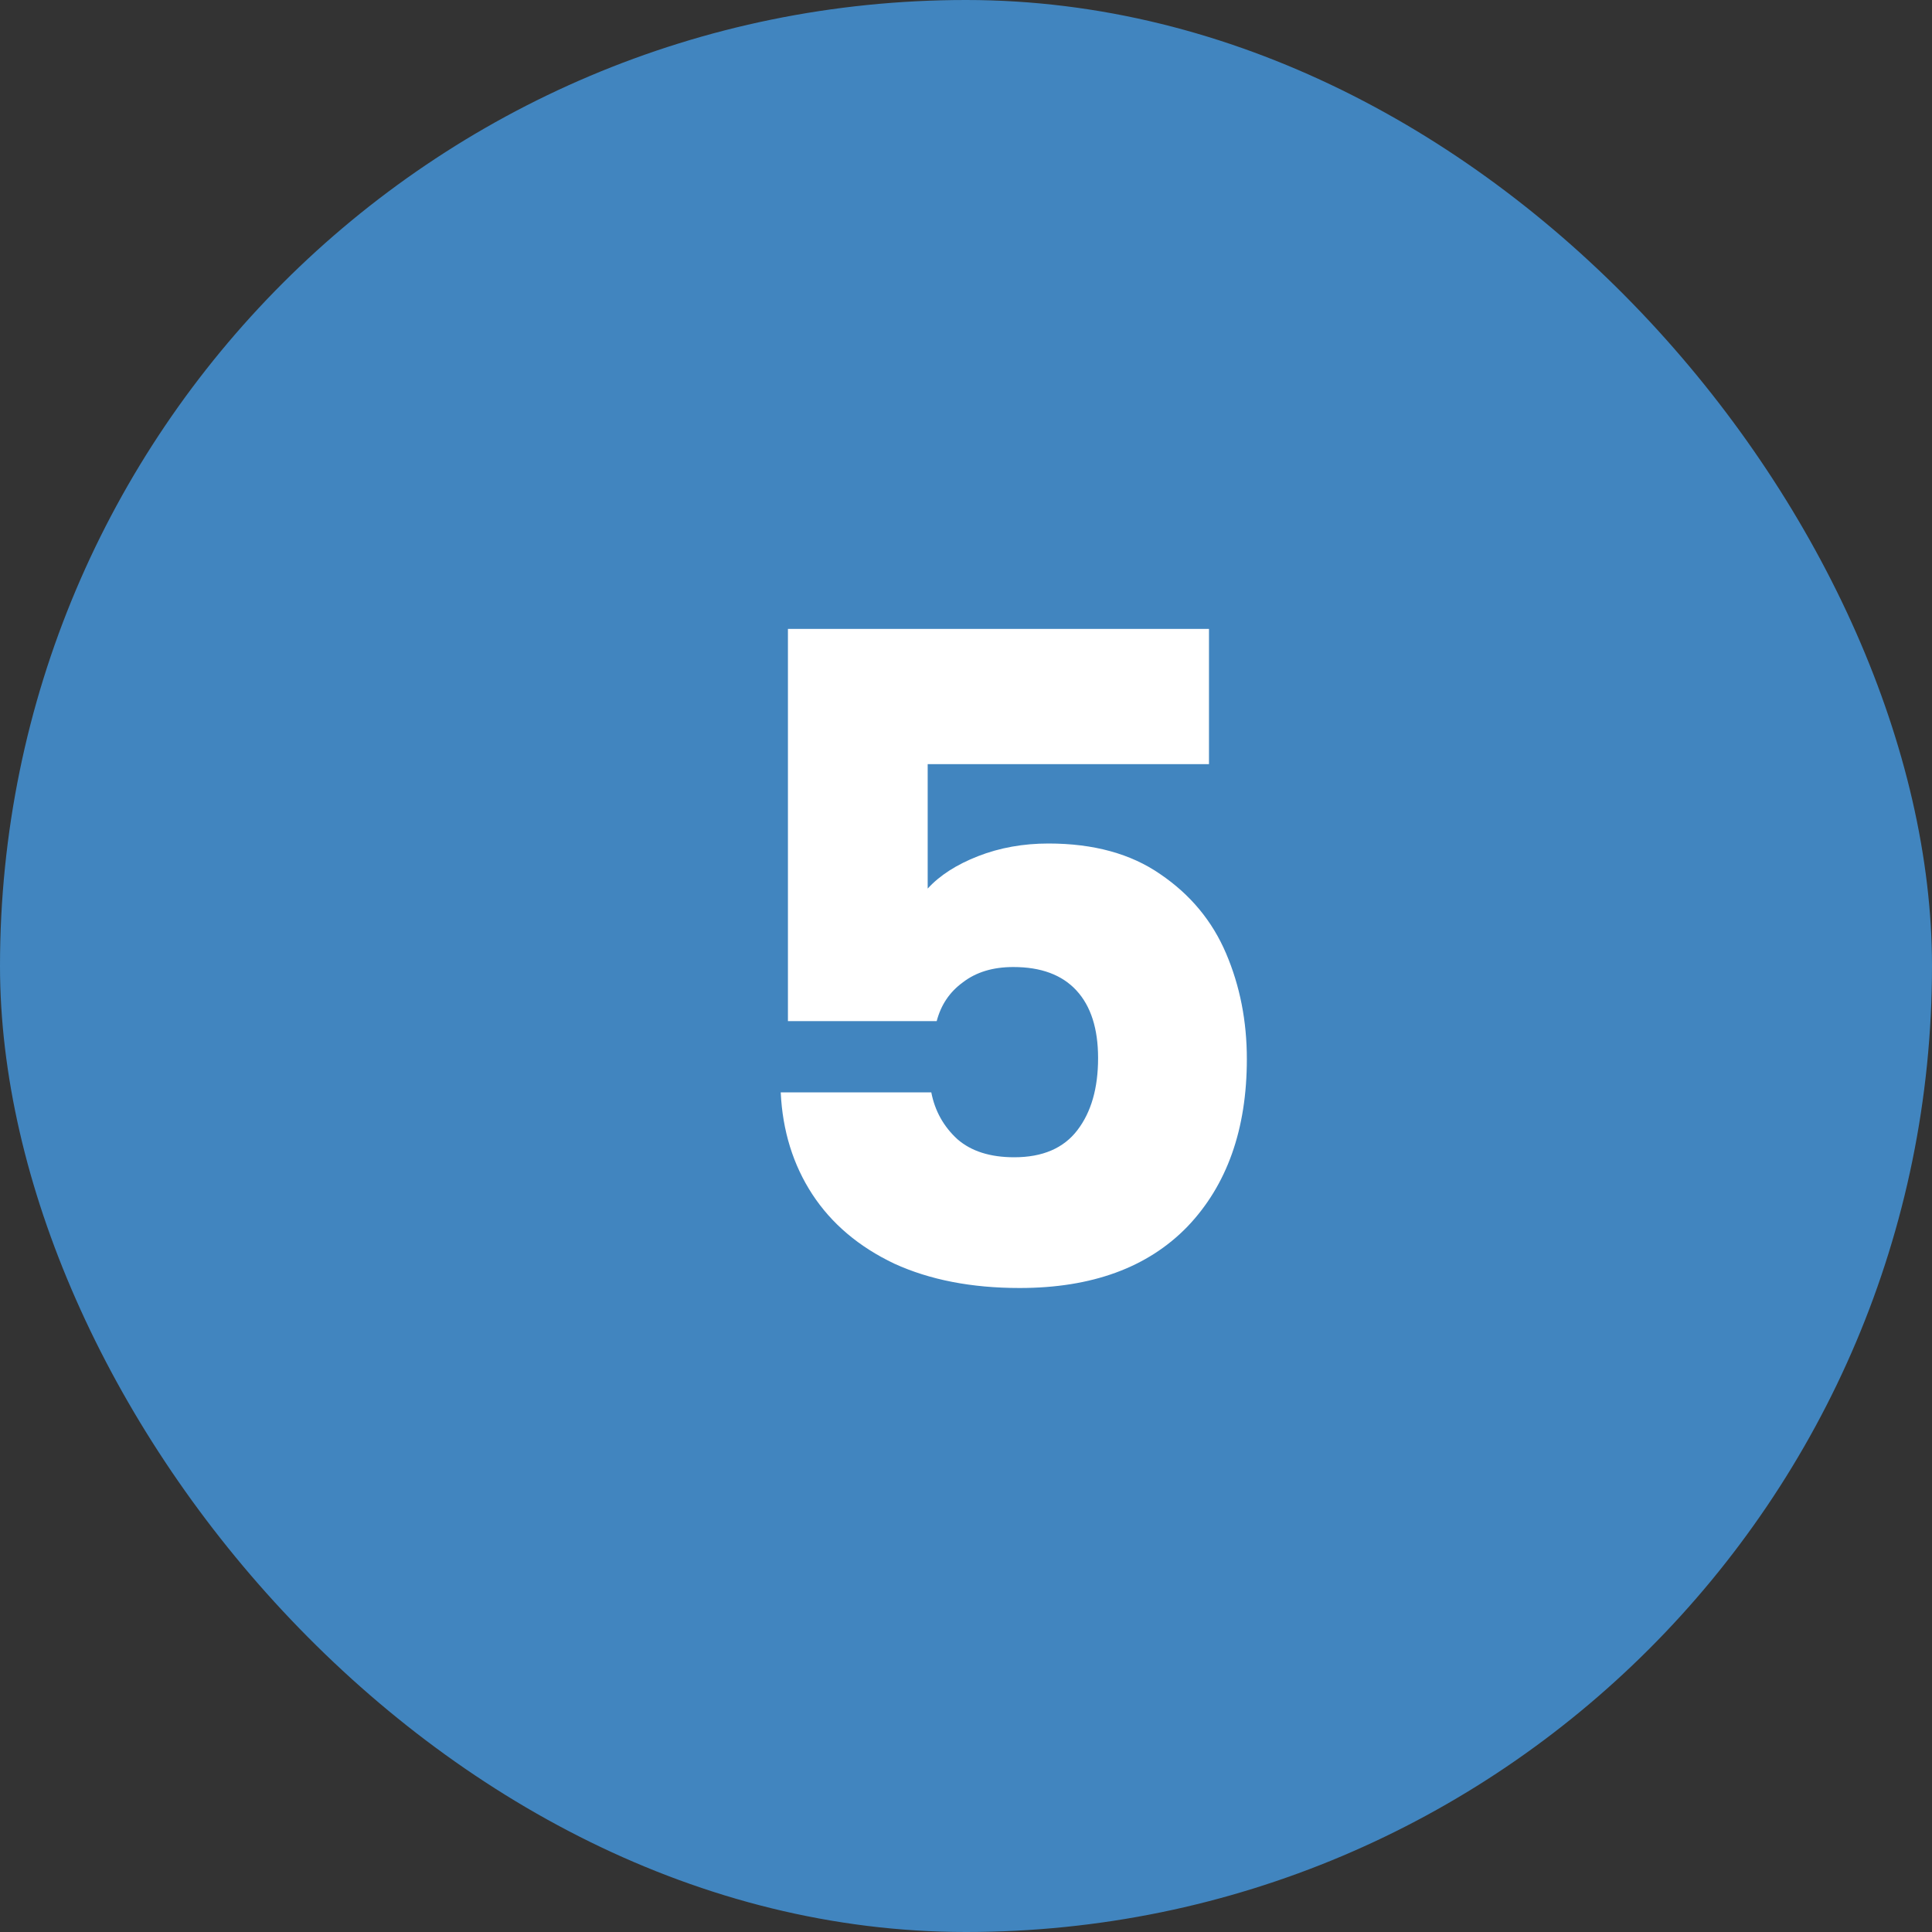
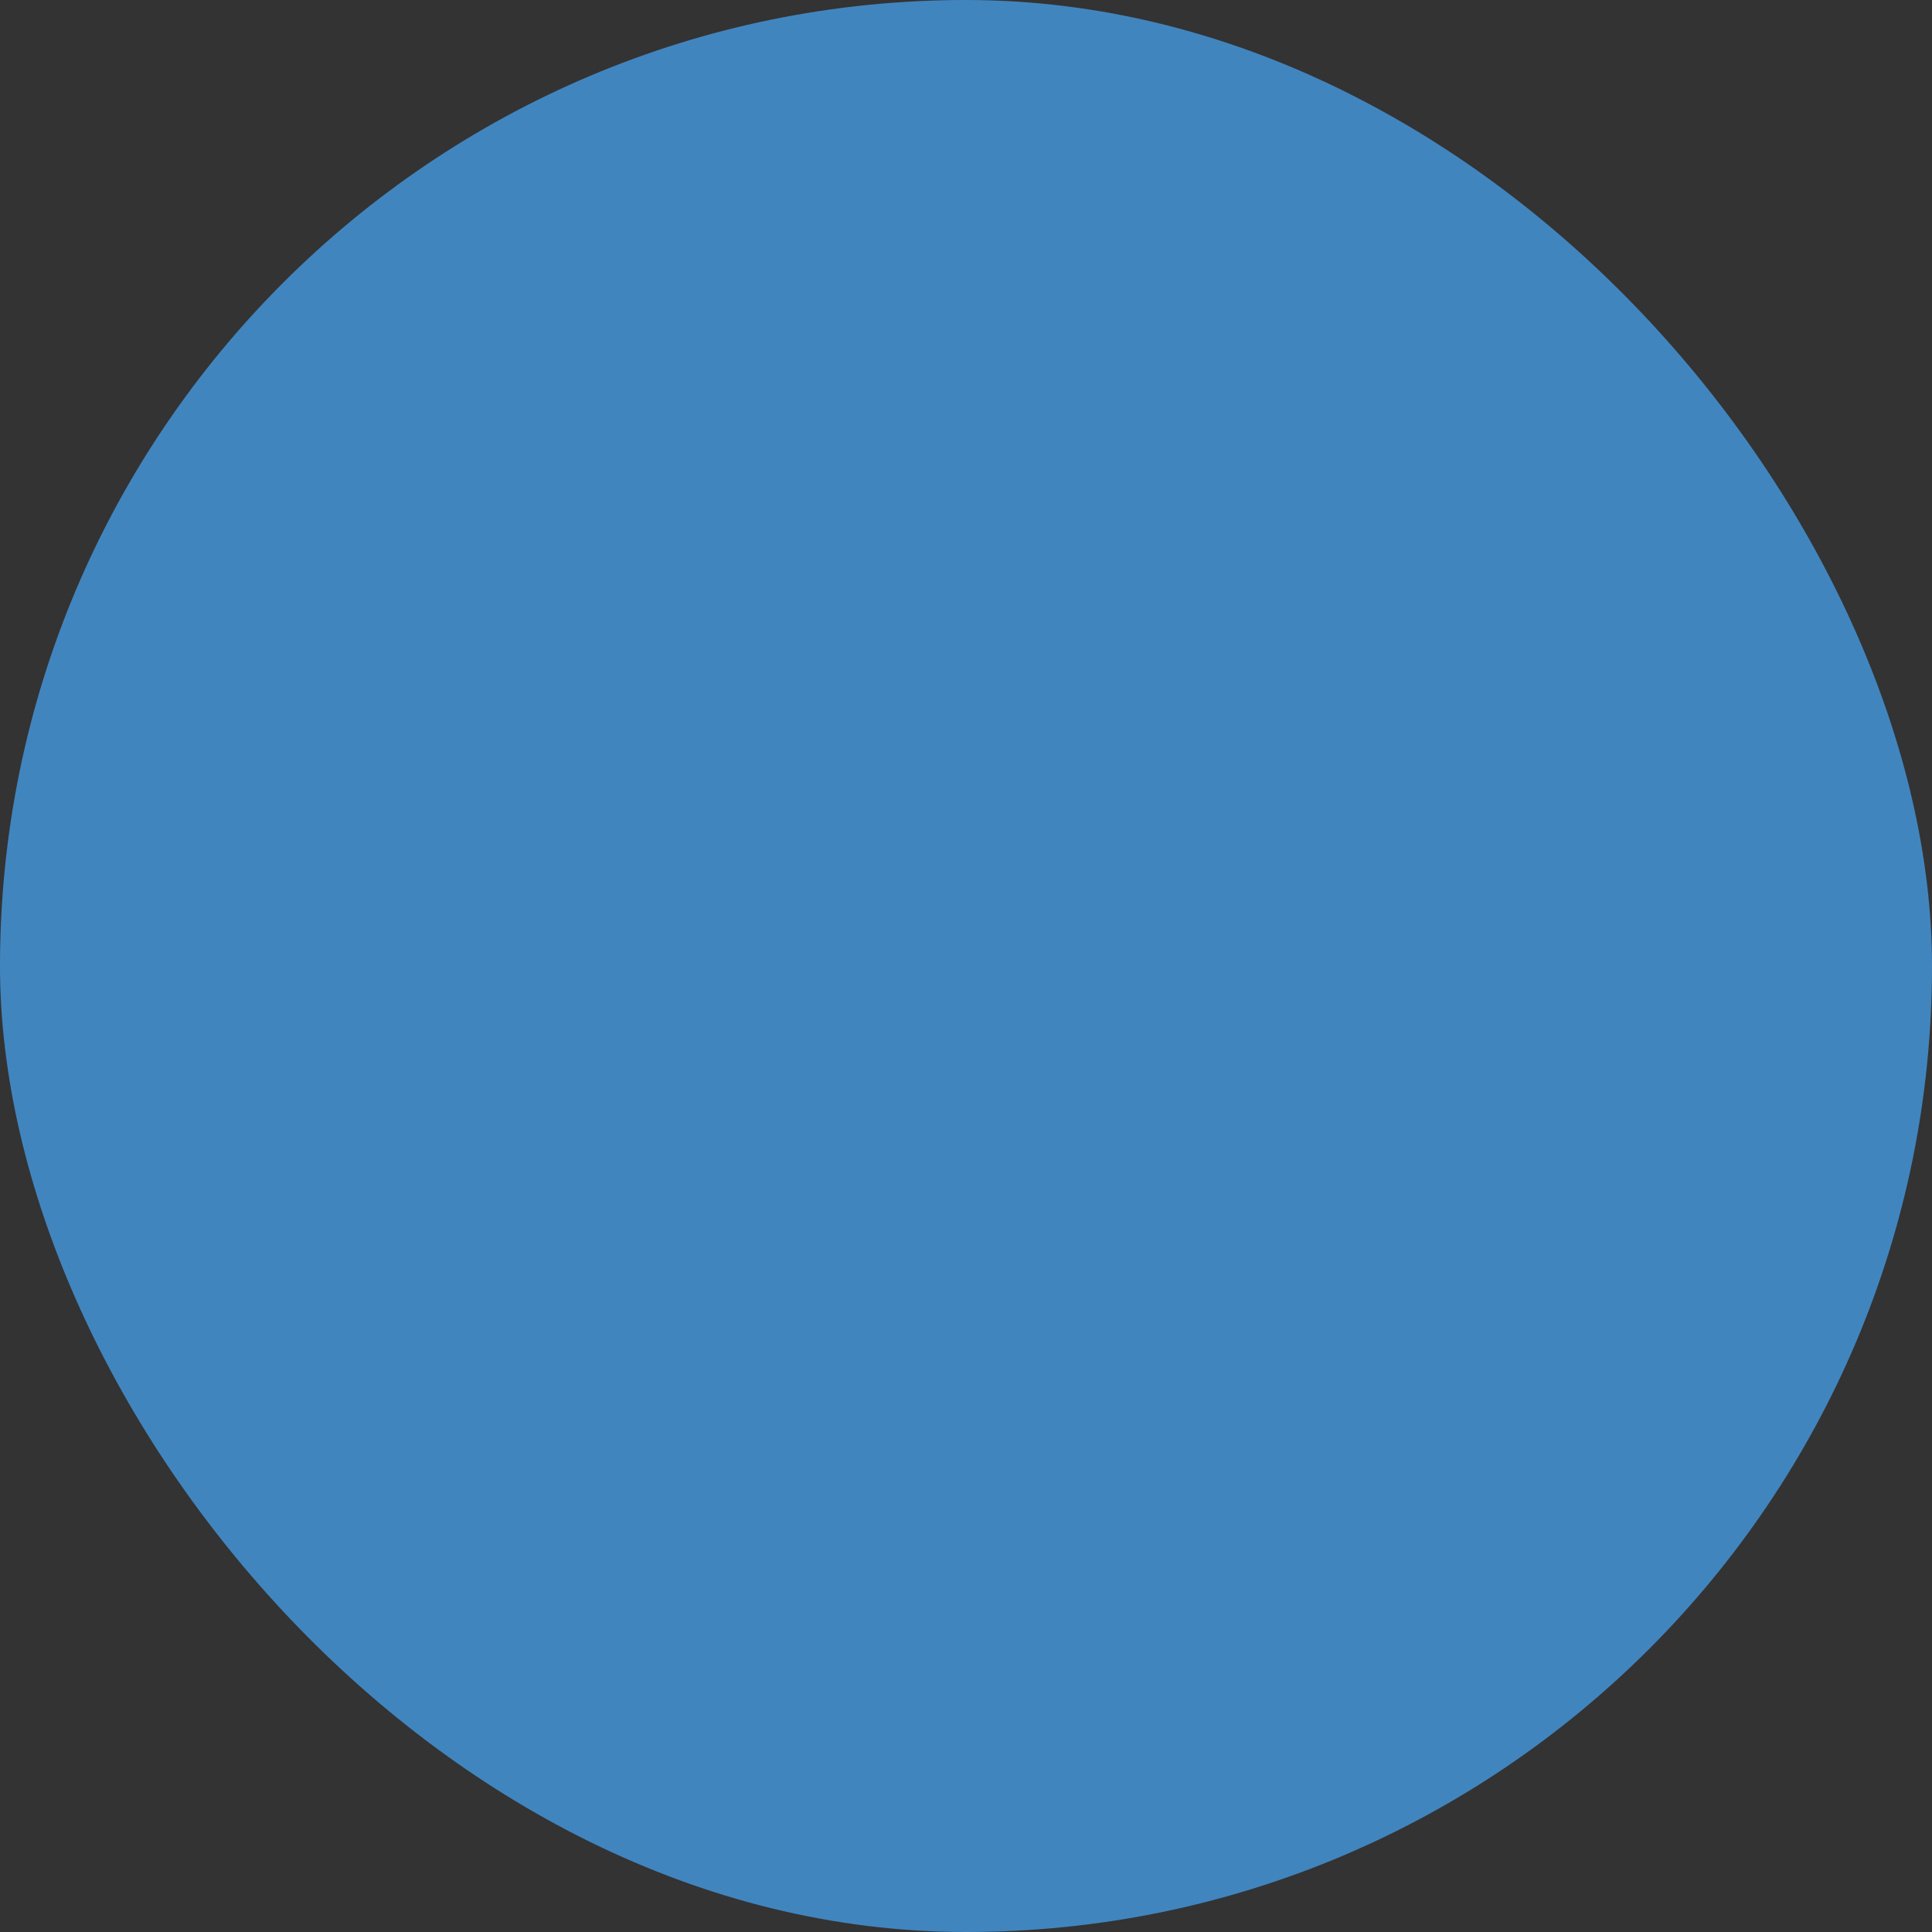
<svg xmlns="http://www.w3.org/2000/svg" width="30" height="30" viewBox="0 0 30 30" fill="none">
  <rect x="0" y="0" width="30" height="30" fill="#333333" stroke="none" />
  <rect width="30" height="30" rx="15" fill="#4185BF" />
-   <path d="M18.773 11.866H14.405V13.798C14.592 13.593 14.853 13.425 15.189 13.294C15.525 13.163 15.889 13.098 16.281 13.098C16.981 13.098 17.56 13.257 18.017 13.574C18.484 13.891 18.825 14.302 19.039 14.806C19.254 15.31 19.361 15.856 19.361 16.444C19.361 17.536 19.053 18.404 18.437 19.048C17.821 19.683 16.953 20 15.833 20C15.087 20 14.438 19.874 13.887 19.622C13.337 19.361 12.912 19.001 12.613 18.544C12.315 18.087 12.151 17.559 12.123 16.962H14.461C14.517 17.251 14.653 17.494 14.867 17.69C15.082 17.877 15.376 17.97 15.749 17.97C16.188 17.97 16.515 17.83 16.729 17.55C16.944 17.27 17.051 16.897 17.051 16.43C17.051 15.973 16.939 15.623 16.715 15.38C16.491 15.137 16.165 15.016 15.735 15.016C15.418 15.016 15.157 15.095 14.951 15.254C14.746 15.403 14.611 15.604 14.545 15.856H12.235V9.766H18.773V11.866Z" fill="white" />
</svg>